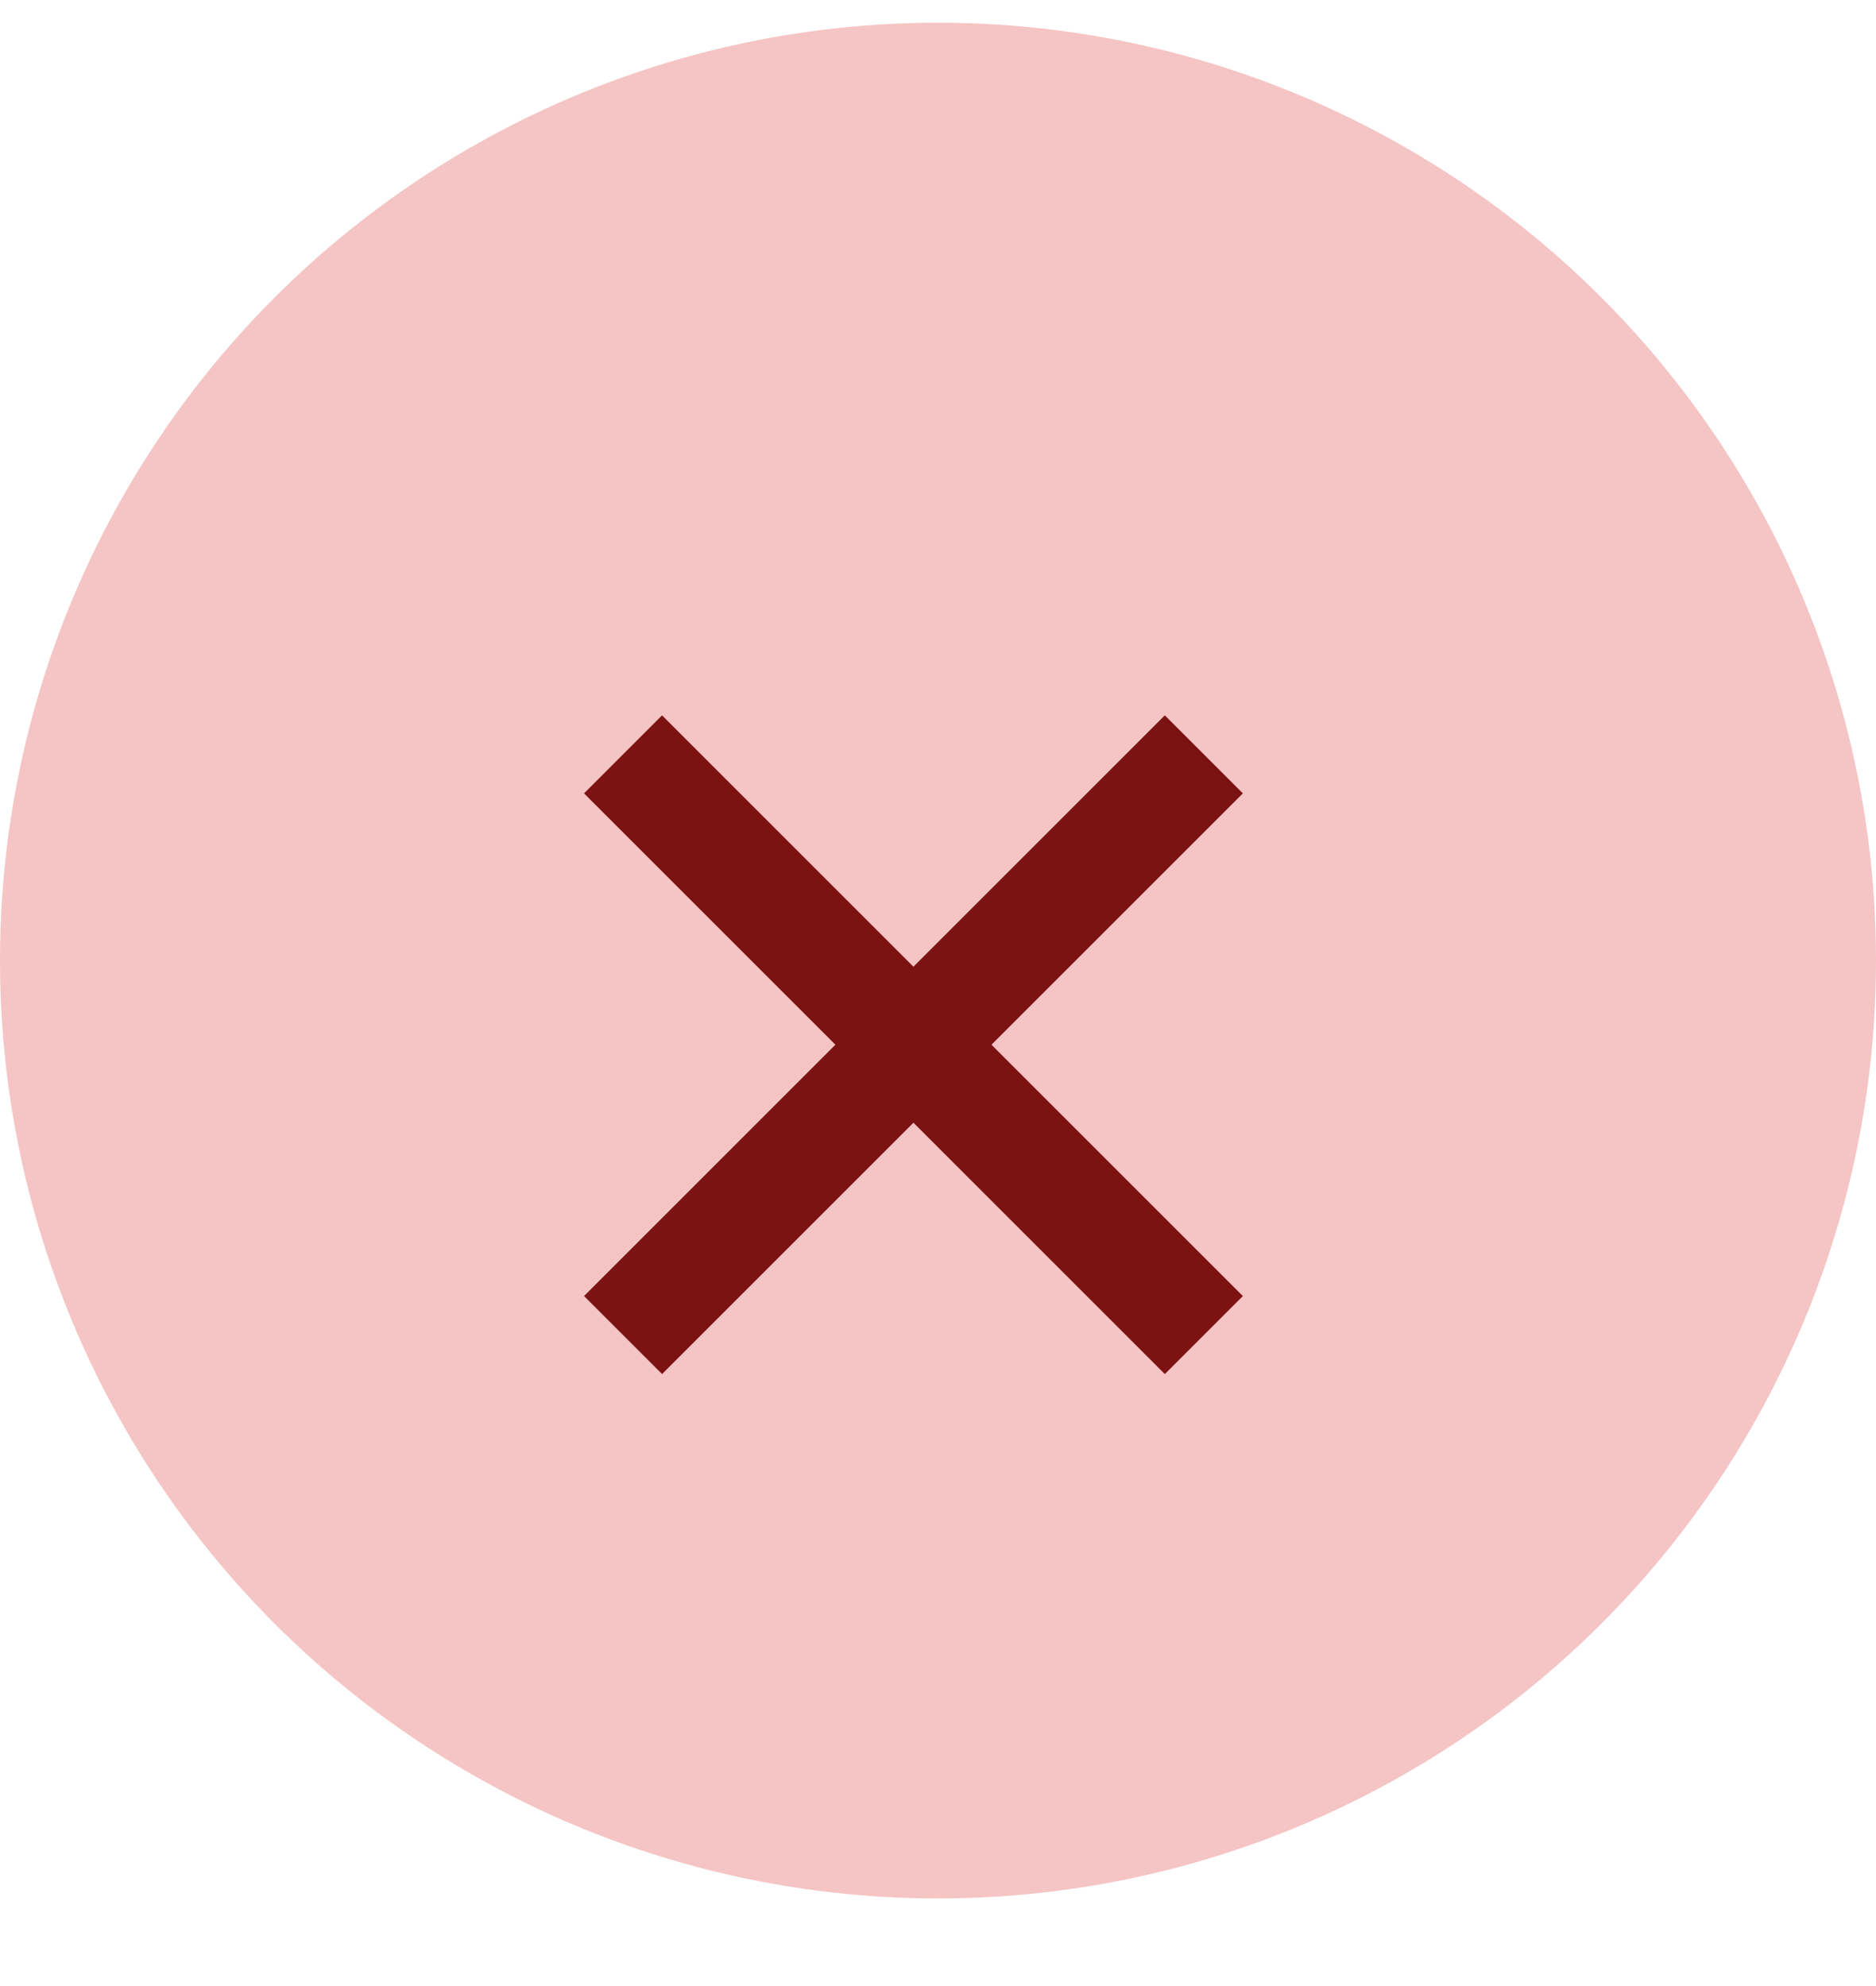
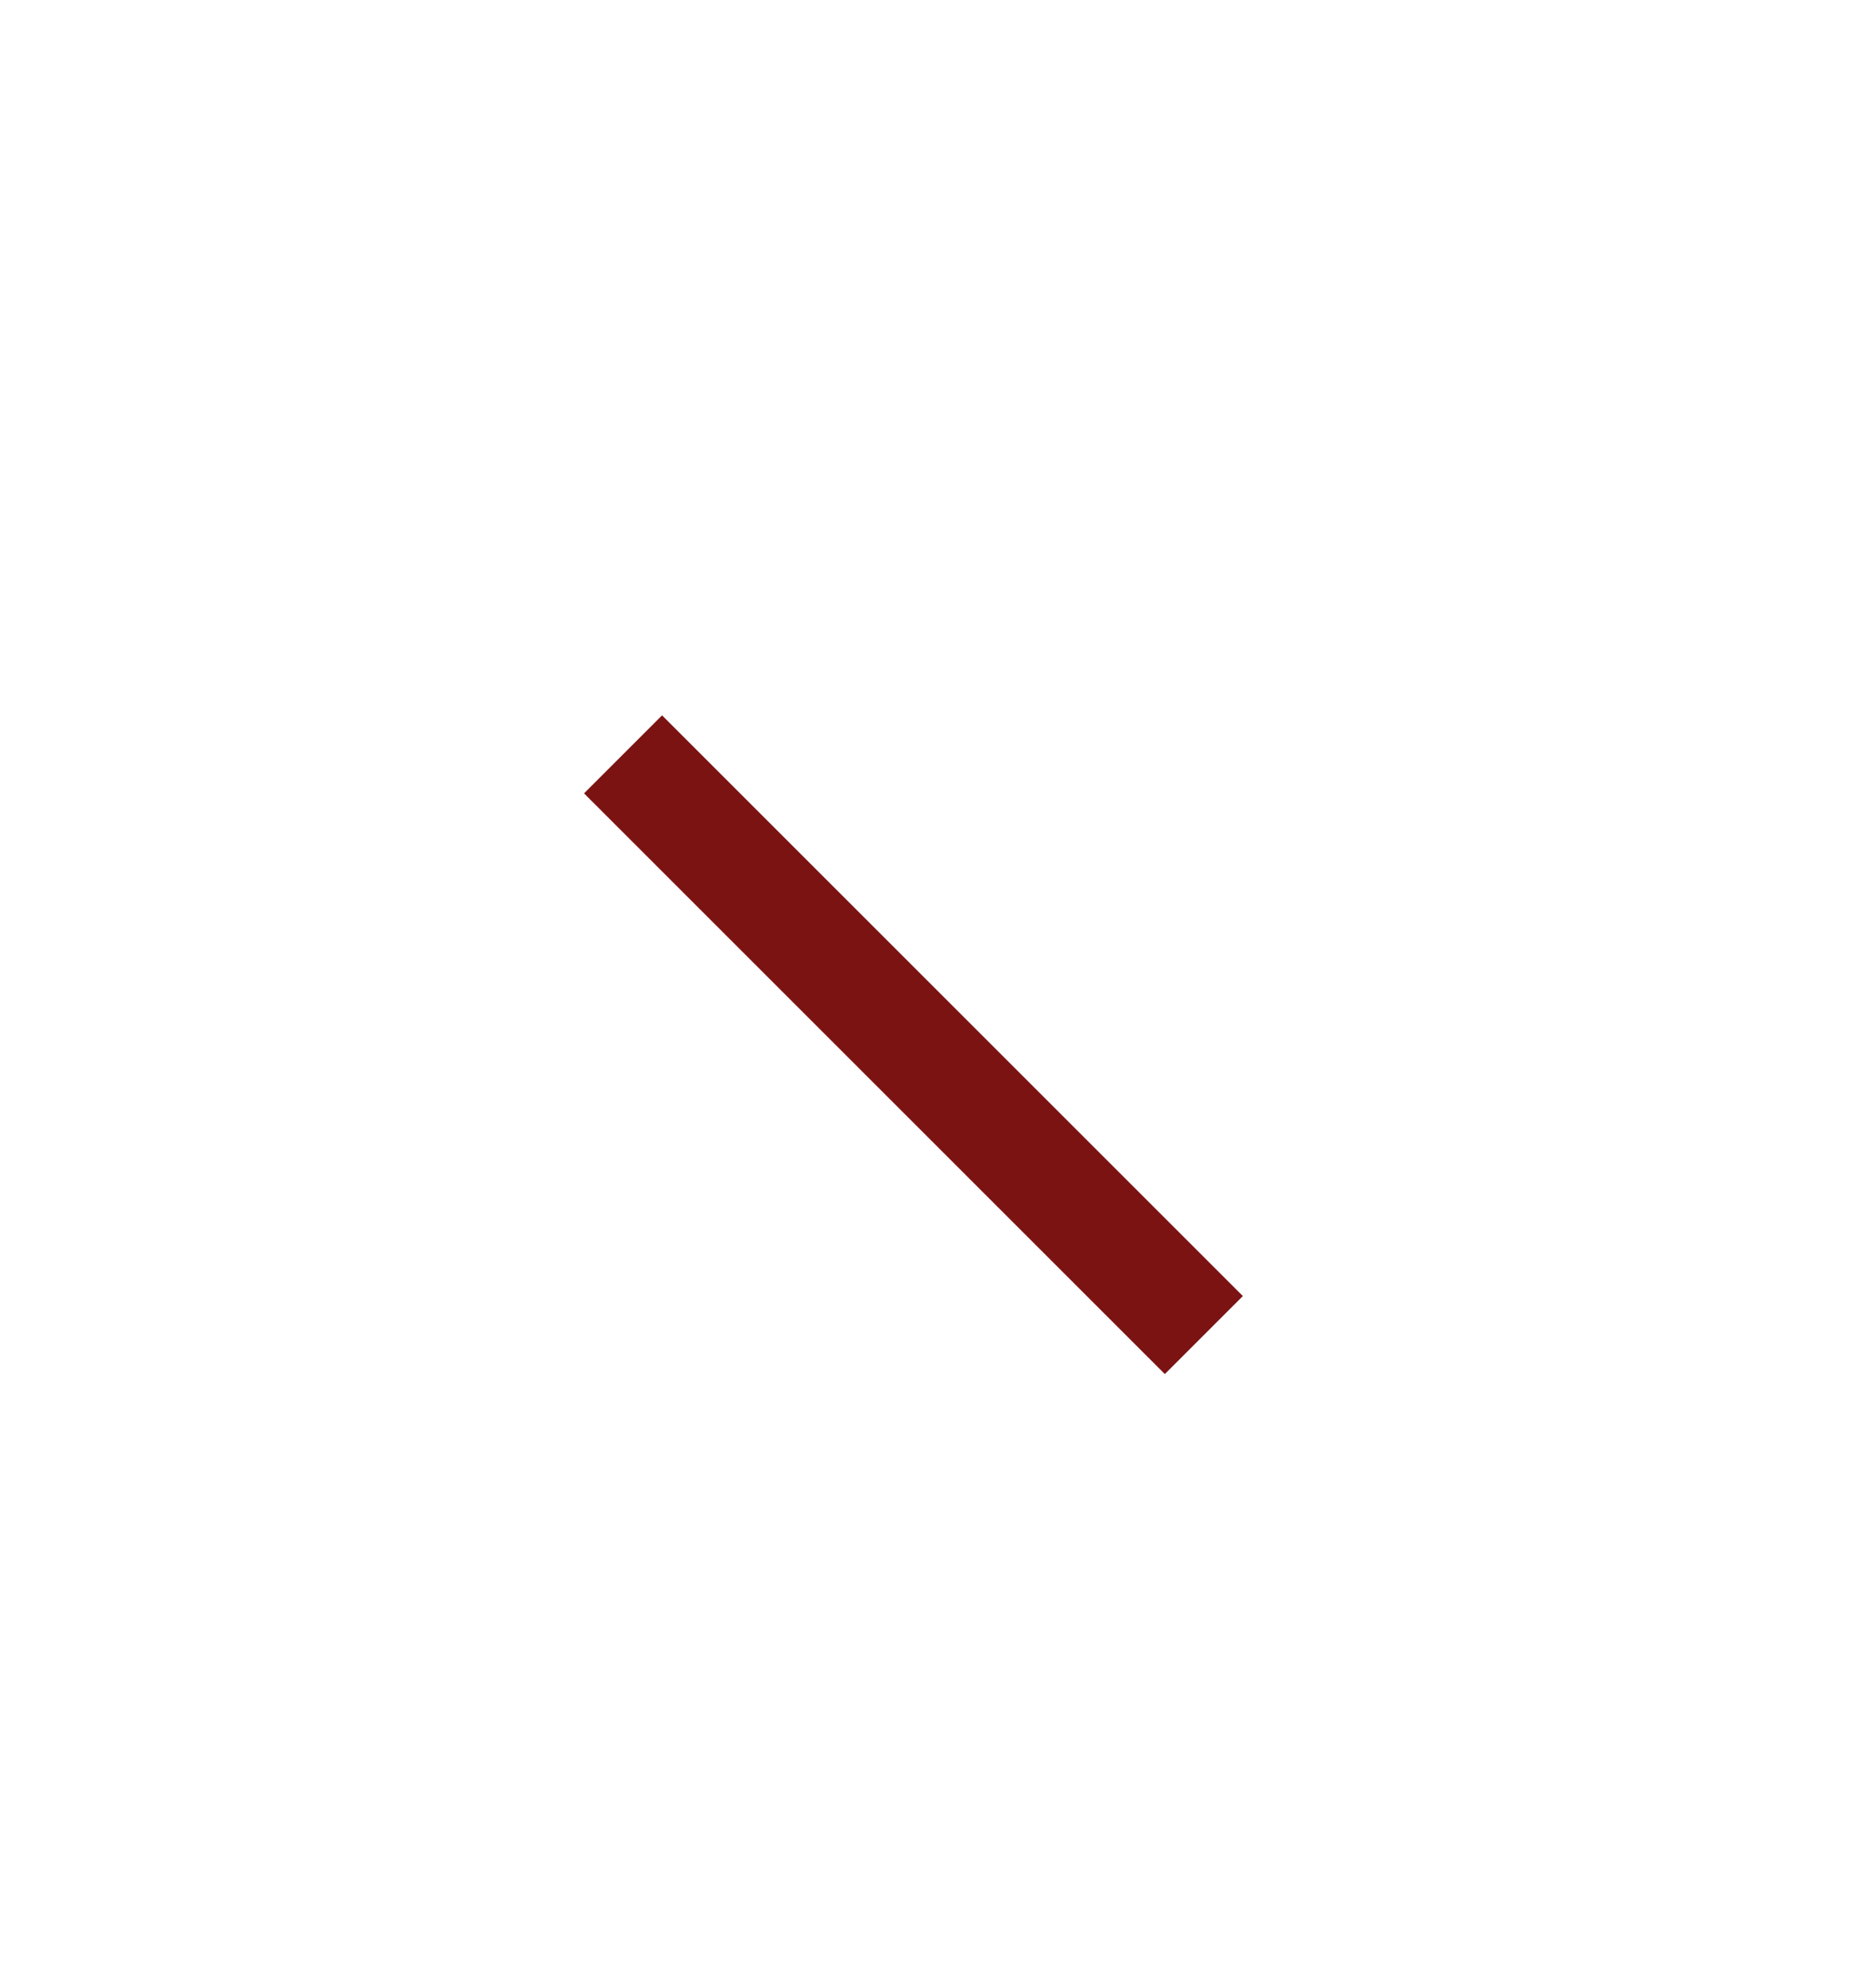
<svg xmlns="http://www.w3.org/2000/svg" width="17" height="18" viewBox="0 0 17 18" fill="none">
-   <circle cx="8.5" cy="8.706" r="8.5" fill="#DC3B3B" fill-opacity="0.3" />
-   <path d="M5.646 6.837L10.909 12.1M10.909 6.837L5.646 12.1" stroke="#7C1313" />
+   <path d="M5.646 6.837L10.909 12.1M10.909 6.837" stroke="#7C1313" />
</svg>